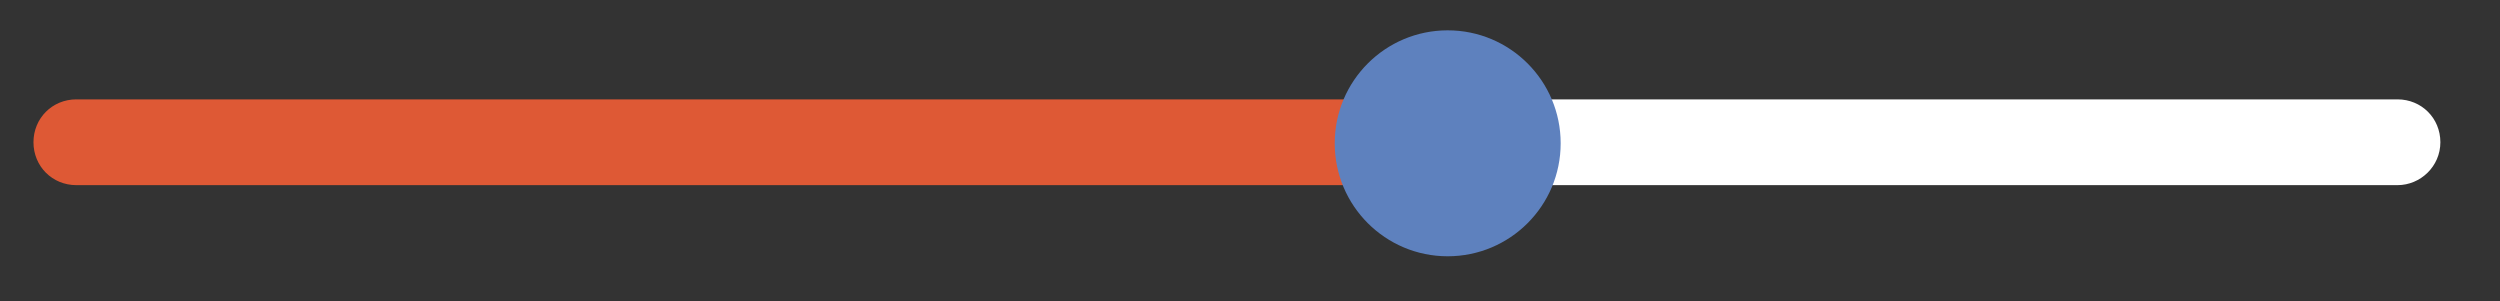
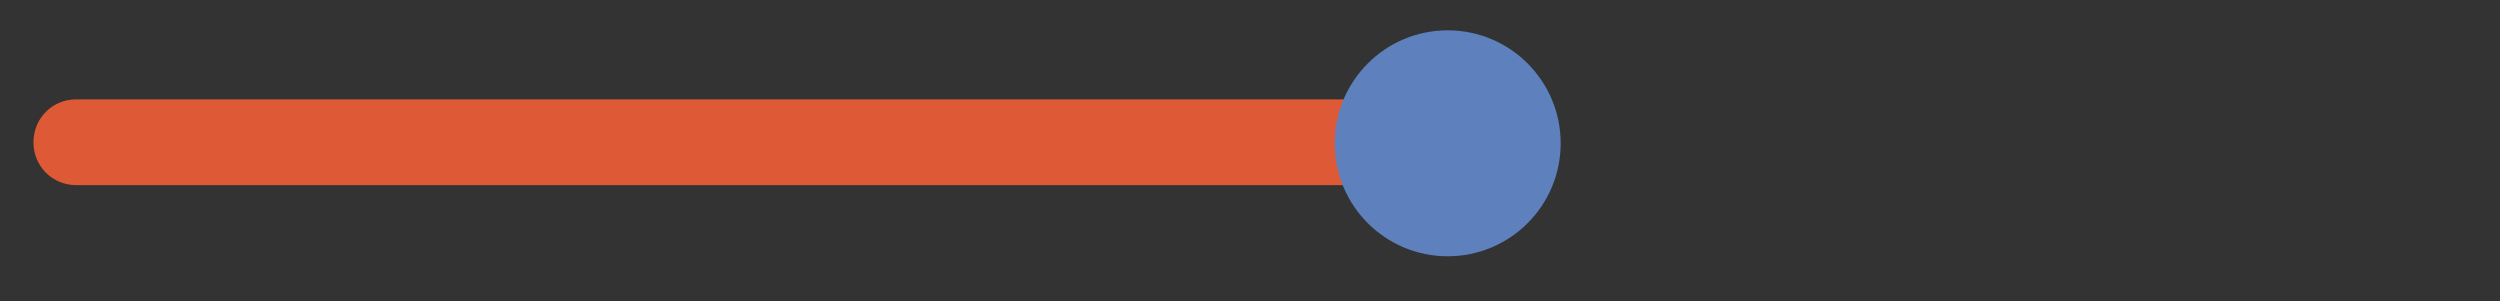
<svg xmlns="http://www.w3.org/2000/svg" id="Layer_1" viewBox="0 0 239 28.8" style="enable-background:new 0 0 239 28.8;">
  <rect x="0" y="0" width="239" height="28.8" fill="#333333" stroke="none" />
  <style>.st0{fill:#DE5B36;}
.st1{fill:#FEFAF8;}
.st2{fill:#FAECE7;}
.st3{fill:#FBEEEA;}
.st4{fill:#FAEBE5;}
.st5{fill:#DD535E;}
.st6{fill:#DD545E;}
.st7{fill:#E2E8EC;}
.st8{fill:#FEFEFE;}
.st9{fill:#EDF0F4;}
.st10{fill:#DE5935;}
.st11{fill:#CED8DF;}
.st12{fill:#CED8DE;}
.st13{fill:#CED7DE;}
.st14{fill:#CED6DD;}
.st15{fill:#CED4DB;}
.st16{fill:#CFD4DB;}
.st17{fill:#CED3D9;}
.st18{fill:#FFFFFF;}
.st19{fill:#5E81BE;}</style>
  <g id="_x36_pv6TU.tif">
    <g>
-       <path class="st0" d="M-357.5-144.6c3 0 5.4 1.5 6.2 4.2 1.6 5.1 3.2 10.1 4.7 15.2 1 3.5-.7 6.5-4.2 7.6s-7 2.2-10.6 3.2c-1.4.4-2.3 1.1-2.8 2.4-.7 1.6-1.5 3.1-2.3 4.6-.9 1.7-1.6 1.8-3.3.9-.1.0-.1.0-.2-.1-3.9-3.4-8.1-3.5-12.6-1.4-1.8.8-3.8 1.3-5.8 1.8-3.3.9-6.4-.5-7.5-3.7-1.8-5.3-3.4-10.6-4.9-15.9-.8-3 1.1-6.1 4.2-7.1 12.6-3.9 25.2-7.7 37.8-11.6C-358.3-144.6-357.7-144.6-357.5-144.6zm-32.8 21.7c0 .8.2 1.7.7 2.3 1.7 2 4 2.8 6.4 3.6.4.1.7-.1.9-.4 1.5-1.9 2.9-3.9 3.2-6.4.2-1.5-.4-2.8-1.9-3.5-1.4-.6-2.7-.1-3.7 1-.6.7-1 .7-1.8.5C-388.6-126.2-390.4-124.9-390.3-122.9zM-372.8-125.1c.4 1.7-.3 2.6-1.8 2.9-.4.1-.7.2-.6.7.1.4.5.4.9.3 1.5-.2 2.6-1.7 2.7-3.3.0-2.4-1.1-4.2-2.7-4.5-.5-.1-.9-.1-1.4.2-.9.4-1.4 1-1.4 2 0 1.1.3 2 1.3 2.5C-374.6-123.6-373.8-124.3-372.8-125.1zM-369-127.3c-.5-1.5.1-2.4 1.4-2.9.3-.1 1 .1.8-.6-.3-.6-.8-.4-1.2-.2-1.6.6-2.3 1.7-2.2 3.4.1 2.2.9 3.7 2.4 4.1 1.5.4 3.1-.7 3.1-2.2.0-1-.3-1.9-1.2-2.4C-367.2-128.7-368.2-128.2-369-127.3zM-361.6-128.6c.8-.1 1.5-.2 1.7.8.2 1.1-.8 1.2-1.4 1.7-.5.3-1.8-.5-1.6.6s1.4.4 2.1.2c.4-.1.9-.3 1.3-.6 1.5-1.1 1.4-2.5-.1-3.5-.3-.2-.7-.1-.4-.7.5-.9.5-1.9-.5-2.5s-2.1-.4-3 .3c-.4.3-1.4.4-.8 1.2.5.7.9-.1 1.3-.3.7-.3 1.5-.8 2 .1.4.8-.1 1.3-.8 1.7-.3.2-1.1.1-.9.8C-362.5-128-361.9-128.8-361.6-128.6z" />
      <path class="st1" d="M-390.3-122.9c0-2 1.7-3.3 4-2.8.8.2 1.2.1 1.8-.5.9-1.1 2.3-1.6 3.7-1 1.5.6 2.1 2 1.9 3.5-.3 2.5-1.7 4.5-3.2 6.4-.2.3-.5.5-.9.4-2.4-.7-4.7-1.6-6.4-3.6C-390.1-121.2-390.3-122-390.3-122.9z" />
      <path class="st2" d="M-372.8-125.1c-.9.8-1.8 1.5-3 .9-1-.5-1.3-1.5-1.3-2.5s.6-1.6 1.4-2c.4-.2.9-.2 1.4-.2 1.6.2 2.7 2.1 2.7 4.5.0 1.6-1.2 3.1-2.7 3.3-.4.1-.7.1-.9-.3-.1-.5.1-.6.6-.7C-373.1-122.5-372.4-123.4-372.8-125.1zM-374.5-125.1c.6-.2 1.3-.6 1.2-1.4-.1-.8-.5-1.4-1.4-1.4-.8.0-1.3.5-1.2 1.4C-375.8-125.7-375.5-125.1-374.5-125.1z" />
      <path class="st3" d="M-369-127.3c.8-.9 1.8-1.4 3-.9 1 .4 1.2 1.4 1.2 2.4.0 1.6-1.5 2.7-3.1 2.2-1.5-.4-2.3-1.9-2.4-4.1-.1-1.7.7-2.8 2.2-3.4.4-.2 1-.4 1.2.2.3.7-.5.5-.8.6C-368.9-129.7-369.5-128.8-369-127.3zM-365.9-126c-.2-.7-.5-1.4-1.4-1.3-.7.1-1.3.5-1.2 1.2.1.8.5 1.5 1.4 1.5C-366.4-124.6-365.9-125-365.9-126z" />
      <path class="st4" d="M-361.6-128.6c-.3-.2-.9.6-1.2-.2-.2-.7.5-.7.9-.8.7-.4 1.3-.9.8-1.7-.5-.9-1.3-.5-2-.1-.4.2-.8 1.1-1.3.3-.5-.8.4-.9.8-1.2.9-.7 2-.9 3-.3s1 1.5.5 2.5c-.3.6.2.5.4.7 1.6 1 1.6 2.4.1 3.5-.4.3-.8.5-1.3.6-.7.2-1.9.8-2.1-.2-.2-1.1 1-.3 1.6-.6.7-.4 1.7-.5 1.4-1.7C-360-128.9-360.8-128.7-361.6-128.6z" />
      <path class="st5" d="M-374.5-125.1c-1-.1-1.3-.7-1.4-1.4-.1-.9.4-1.4 1.2-1.4s1.3.6 1.4 1.4C-373.2-125.6-373.9-125.3-374.5-125.1z" />
-       <path class="st6" d="M-365.9-126c.1 1-.5 1.4-1.3 1.4-1 0-1.4-.7-1.4-1.5-.1-.7.5-1.2 1.2-1.2C-366.4-127.4-366.1-126.7-365.9-126z" />
    </g>
  </g>
  <g id="KfXHyZ.tif">
    <g>
      <path class="st7" d="M43.2 83.8c0 1 0 2 0 3-1.6 1.5-1 3.4-1 5.2.0 52.9.0 105.9.0 158.8.0 1.7-.6 3.7 1 5.2.0 1 0 2 0 3-1.4.1-1.7 1.1-2 2.3-2.5 11.2-9.4 18-20.5 20.5-1.3.3-2.2.6-2.3 2-.7.0-1.3.0-2 0-1.5-1.6-3.4-1-5.2-1-53.6.0-107.2.0-160.8.0-1.7.0-3.7-.6-5.2 1-.7.0-1.3.0-2 0-.3-2.5-2.3-1.8-3.8-2.1-9.4-2.2-17.5-11-19.1-20.8-.3-.3-.7-.7-1-1 0-59 0-118.1.0-177.1.3-.3.7-.7 1-1 1.8-10.7 10.2-19.1 20.9-20.9.3-.3.7-.7 1-1 59 0 118.1.0 177.1.0.3.3.7.7 1 1C30.1 62.5 38.8 70.6 41 80 41.4 81.5 40.7 83.5 43.2 83.8zM10.3 125.6c1.8-4.6 4.1-8.9 6.8-13.1 2.1.0 4.3-.1 6.4.2 3.6.4 5-.8 4.8-4.6-.3-5.7-.1-11.4-.1-17.2 1.3-13-4.6-18.7-17.6-16.9C5 73.9-.6 74.1-6.2 73.8c-3.6-.2-4.5 1.2-4.4 4.6.2 9.7.1 19.4.1 29.2-3.6 7.9-7.7 15.6-12 23-1.5-1.6-.2-5.3-4.6-5.1-10.4.4-20.9.2-31.3.1-3.2.0-3.9 1.3-3.9 4.2.1 10.3.1 20.5.0 30.8.0 3.1 1.2 4 4.1 3.9 4.3-.2 8.6-.1 12.9.0 1.6.0 3.5-.4 4 1.9-1.7 4.2-3.8 8.2-6.2 12-3.1.0-6.3.3-9.4-.1-4.6-.5-5.5 1.5-5.5 5.6.0 4.5 1.4 9.2-1 13.5-11-10.4-21.6-20.9-31.9-31.9 4.8-2.5 10-.7 15-1.1 2.9-.2 4.1-1 4.1-4-.1-10.3-.1-20.5.0-30.8.0-2.9-.7-4.2-3.9-4.2-10.4.1-20.8.1-31.3.0-2.8.0-3.8 1-3.7 3.8.1 10.1.1 20.2.2 30.3-2 1.9-4.2 3.7-5.5 6.2-2.2 4.2-4.6 8.4-6.9 12.5-11.6.0-23.2.1-34.8-.1-3.3.0-4.8.7-4.7 4.4.2 10.1.2 20.2.0 30.3-.1 3.3 1.2 4.2 4.4 4.3 4.6.1 9.2-1.2 13.7.9-2.1 4-4.2 8-6.4 12-2.3.0-4.7.2-7 0-3.8-.4-4.9 1.3-4.7 4.9.2 5.6.1 11.3.1 16.9-1.3 13 4.5 18.6 17.6 16.9 5.6.1 11.2-.1 16.8.2 3.6.2 4.5-1.3 4.4-4.7-.2-9.4-.1-18.8-.1-28.2 3.7-7.8 7.8-15.4 12.2-22.9 1 1.9 1 4.2 4.4 4.1 9.8-.4 19.7-.2 29.5-.3 7 5.8 12.5 13.1 19.7 18.6-.1 9.9-.1 19.9-.2 29.8.0 2.6 1 3.5 3.5 3.5 10.6-.1 21.2-.1 31.8.0 2.6.0 3.5-1 3.5-3.6-.1-10.6-.1-21.2.0-31.8.0-2.6-1-3.5-3.6-3.5-5.8.1-11.6.0-17.4.0 1.8-4.6 4.2-8.9 6.8-13.1 3.3.0 6.6-.1 9.9.2 3.2.2 4.4-1 4.3-4.2-.2-7.6-.1-15.2-.1-22.7 4.1-8.9 8.7-17.6 13.6-26 11.4.1 22.9.1 34.3.2 2.6.0 4-.6 4-3.6-.1-10.6-.1-21.2.0-31.8.0-2.6-1.1-3.5-3.6-3.5C19.9 125.6 15.1 125.6 10.3 125.6zm-86.5 124c0-5.1-.1-10.3.0-15.4.1-2.9-.8-4.2-3.9-4.2-10.3.1-20.6.1-30.8.0-2.9.0-4.2.8-4.1 3.9.1 10.3.1 20.6.0 30.8.0 2.9.8 4.2 3.9 4.2 10.3-.1 20.6-.2 30.8.0 3.4.1 4.3-1.3 4.2-4.4C-76.4 259.5-76.2 254.5-76.2 249.6zm85-32.5c5.3.0 10.6-.1 15.9.0 2.5.0 3.6-.8 3.6-3.5-.1-10.6-.1-21.2.0-31.8.0-2.5-.8-3.6-3.5-3.6-10.6.1-21.2.1-31.8.0-2.5.0-3.6.8-3.6 3.5.1 10.6.1 21.2.0 31.8.0 3 1.4 3.6 4 3.6C-1.5 217 3.6 217.1 8.8 217.1zM-115 93.2c0 5.3.1 10.6.0 15.9-.1 2.6.9 3.5 3.5 3.5 10.6-.1 21.2-.1 31.8.0 2.6.0 3.5-.9 3.5-3.5-.1-10.6-.1-21.2.0-31.8.0-2.6-1-3.5-3.5-3.5-10.6.1-21.2.1-31.8.0-2.6.0-3.6.9-3.5 3.5C-114.9 82.6-115 87.9-115 93.2zm91.5.0c0-5.3-.1-10.6.0-15.9.1-2.6-1-3.5-3.5-3.5-10.6.1-21.2.1-31.8.0-2.6.0-3.5 1-3.5 3.5.1 10.6.1 21.2.0 31.8.0 2.6 1 3.5 3.5 3.5 10.6-.1 21.2-.1 31.8.0 2.6.0 3.6-1 3.5-3.5C-23.6 103.8-23.5 98.5-23.5 93.2zM-128 145.1c0-5-.1-10 .1-14.9.1-3.3-.7-4.8-4.4-4.7-10.1.2-20.2.2-30.3.0-3.4-.1-4.2 1.3-4.2 4.4.1 10.1.2 20.2.0 30.3-.1 3.4 1.3 4.2 4.4 4.2 10.1-.1 20.2-.2 30.3.0 3.4.1 4.3-1.3 4.2-4.4C-128.1 155.1-128 150.1-128 145.1zM-10.6 249.5c0 5.1.1 10.3.0 15.4-.1 3.1 1.1 4 4.1 4 7.8-.1 15.6.0 23.4-.1 5.7-.1 11.2-5.4 11.4-11 .2-7.9-.1-15.9.1-23.9.1-3.1-1.2-4-4.1-3.9-10.3.1-20.5.1-30.8.0-3.1.0-4 1.2-3.9 4.1C-10.4 239.2-10.6 244.4-10.6 249.5zM-147.9 112.6c5.5.0 10.9-.1 16.4.0 2.5.0 3.5-.9 3.5-3.5-.1-10.6-.1-21.2.0-31.8.0-2.5-.9-3.6-3.5-3.5-8.1.1-16.2-.1-24.4.1-5.4.1-10.8 5.5-10.9 10.9-.2 8.1.0 16.2-.1 24.4.0 2.6 1 3.5 3.5 3.5C-158.1 112.6-153 112.6-147.9 112.6z" />
      <path class="st8" d="M43.2 83.8c-2.5-.3-1.8-2.3-2.1-3.8-2.2-9.4-11-17.5-20.8-19.1.0-.3.0-.7.0-1 6.9.0 13.8.1 20.7-.1 1.9.0 2.3.4 2.3 2.3C43.1 69.3 43.2 76.6 43.2 83.8z" />
      <path class="st8" d="M-179.7 260.9c1.6 9.8 9.7 18.5 19.1 20.8 1.5.3 3.5-.3 3.8 2.1-7.1.0-14.3-.1-21.4.1-2.1.1-2.6-.4-2.6-2.6.2-6.8.1-13.6.1-20.4C-180.4 260.9-180 260.9-179.7 260.9z" />
      <path class="st8" d="M-154.8 283.8c1.5-1.6 3.4-1 5.2-1 53.6.0 107.2.0 160.8.0 1.7.0 3.7-.6 5.2 1-57.1.0-114.2.0-171.2.0z" />
      <path class="st8" d="M43.2 255.9c-1.6-1.5-1-3.4-1-5.2.0-52.9.0-105.9.0-158.8.0-1.7-.6-3.7 1-5.2.0 56.4.0 112.8.0 169.2z" />
-       <path class="st8" d="M-158.8 60.9c-10.7 1.8-19.1 10.2-20.9 20.9-.3.0-.7.0-1 0 0-6.5.1-12.9-.1-19.4-.1-2.1.4-2.6 2.6-2.6 6.5.2 12.9.1 19.4.1C-158.8 60.2-158.8 60.6-158.8 60.9z" />
+       <path class="st8" d="M-158.8 60.9C-158.8 60.2-158.8 60.6-158.8 60.9z" />
      <path class="st9" d="M-180.7 81.8c.3.0.7.0 1 0-.3.3-.7.7-1 1C-180.7 82.5-180.7 82.1-180.7 81.8z" />
      <path class="st9" d="M20.3 59.9c0 .3.0.7.0 1-.3-.3-.7-.7-1-1C19.6 59.9 19.9 59.9 20.3 59.9z" />
      <path class="st9" d="M-158.8 60.9c0-.3.0-.7.0-1 .3.0.7.0 1 0C-158.1 60.2-158.5 60.6-158.8 60.9z" />
      <path class="st9" d="M-179.7 260.9c-.3.0-.7.0-1 0 0-.3.0-.7.0-1C-180.4 260.2-180 260.6-179.7 260.9z" />
      <path class="st10" d="M-155.2 230c2.1-4 4.2-8 6.4-12 7.2-13.2 14.3-26.5 21.5-39.7 2.3-4.2 4.7-8.3 6.9-12.5 1.3-2.6 3.5-4.3 5.5-6.2 8.2-3.5 14.2.3 19.6 6 10.3 10.9 20.9 21.5 31.8 31.8 1 1.5 2.1 2.9 4.3 3.8 3.9-7.7 7.8-15.3 11.6-22.9 2.4-3.8 4.6-7.8 6.2-12 6.6-11.7 12.8-23.6 18.7-35.7 4.4-7.5 8.4-15.1 12-23 4.4-8.1 8.8-16.2 13.1-24.5 1.9-3.8 4.4-7 8.1-9.1 13-1.8 19 3.9 17.6 16.9-3.7 7.2-7.4 14.4-11.1 21.6-2.7 4.1-5 8.5-6.8 13.1C3.1 138.2-3.6 151.1-10 164.2c-4.9 8.5-9.5 17.1-13.6 26-5.1 8.7-9.8 17.6-14 26.8-2.7 4.1-5 8.5-6.8 13.1-4.5 6.2-10.4 8.1-17.7 5.5-7.2-5.5-12.7-12.9-19.7-18.6-7.1-7.2-14.2-14.3-21.1-21.6-1.9-2-2.8-1.4-3.9.7-2.9 5.7-5.9 11.4-8.9 17.1-4.4 7.5-8.6 15-12.2 22.9-4.4 7.9-8.8 15.7-13 23.7-2 3.7-4.4 6.9-8.1 9-13.1 1.7-19-3.9-17.6-16.9C-162.9 244.5-159 237.3-155.2 230z" />
      <path class="st11" d="M-76.2 249.6c0 5-.1 10 0 14.9.1 3.1-.7 4.5-4.2 4.4-10.3-.2-20.6-.2-30.8.0-3.2.0-3.9-1.3-3.9-4.2.1-10.3.1-20.6.0-30.8.0-3.2 1.3-3.9 4.1-3.9 10.3.1 20.6.1 30.8.0 3.1.0 4 1.3 3.9 4.2C-76.3 239.3-76.2 244.4-76.2 249.6z" />
      <path class="st11" d="M8.8 217.1c-5.1.0-10.3-.1-15.4.0-2.6.1-4-.6-4-3.6.1-10.6.1-21.2.0-31.8.0-2.6 1.1-3.5 3.6-3.5 10.6.1 21.2.1 31.8.0 2.6.0 3.5 1.1 3.5 3.6-.1 10.6-.1 21.2.0 31.8.0 2.6-1.1 3.5-3.6 3.5C19.4 217 14.1 217.1 8.8 217.1z" />
      <path class="st11" d="M-115 93.2c0-5.3.1-10.6.0-15.9-.1-2.6 1-3.5 3.5-3.5 10.6.1 21.2.1 31.8.0 2.6.0 3.5 1 3.5 3.5-.1 10.6-.1 21.2.0 31.8.0 2.6-1 3.5-3.5 3.5-10.6-.1-21.2-.1-31.8.0-2.6.0-3.6-1-3.5-3.5C-114.9 103.8-115 98.5-115 93.2z" />
      <path class="st11" d="M-23.5 93.2c0 5.3-.1 10.6.0 15.9.1 2.6-1 3.5-3.5 3.5-10.6-.1-21.2-.1-31.8.0-2.6.0-3.5-1-3.5-3.5.1-10.6.1-21.2.0-31.8.0-2.6 1-3.5 3.5-3.5 10.6.1 21.2.1 31.8.0 2.6.0 3.6 1 3.5 3.5C-23.6 82.6-23.5 87.9-23.5 93.2z" />
      <path class="st11" d="M-128 145.1c0 5-.1 10 0 14.9.1 3.1-.8 4.5-4.2 4.4-10.1-.2-20.2-.2-30.3.0-3.1.0-4.5-.8-4.4-4.2.2-10.1.2-20.2.0-30.3.0-3.1.8-4.5 4.2-4.4 10.1.2 20.2.2 30.3.0 3.7-.1 4.5 1.4 4.4 4.7-.1 5 0 10 0 14.9z" />
      <path class="st11" d="M-10.6 249.5c0-5.1.1-10.3.0-15.4-.1-2.9.8-4.2 3.9-4.1 10.3.1 20.5.1 30.8.0 2.9.0 4.2.8 4.1 3.9-.2 7.9.1 15.9-.1 23.9-.1 5.6-5.6 10.9-11.4 11-7.8.1-15.6-.1-23.4.1-3 .1-4.2-.9-4.1-4C-10.4 259.8-10.6 254.6-10.6 249.5z" />
      <path class="st11" d="M-147.9 112.6c-5.1.0-10.3-.1-15.4.0-2.5.1-3.6-.9-3.5-3.5.1-8.1-.1-16.2.1-24.4.1-5.4 5.6-10.8 10.9-10.9 8.1-.2 16.2.0 24.4-.1 2.6.0 3.5 1 3.5 3.5-.1 10.6-.1 21.2.0 31.8.0 2.6-1 3.6-3.5 3.5C-136.9 112.6-142.4 112.6-147.9 112.6z" />
-       <path class="st12" d="M-95.3 165.5c-5.4-5.7-11.4-9.4-19.6-6 0-10.1.0-20.2-.2-30.3.0-2.8 1-3.8 3.7-3.8 10.4.1 20.8.1 31.3.0 3.2.0 3.9 1.3 3.9 4.2-.1 10.3-.1 20.5.0 30.8.0 3.1-1.1 3.8-4.1 4C-85.3 164.8-90.4 163-95.3 165.5z" />
      <path class="st13" d="M-62.1 235.6c7.3 2.6 13.1.7 17.7-5.5 5.8.0 11.6.1 17.4.0 2.5.0 3.6.9 3.6 3.5-.1 10.6-.1 21.2.0 31.8.0 2.5-.9 3.6-3.5 3.6-10.6-.1-21.2-.1-31.8.0-2.5.0-3.6-.9-3.5-3.5C-62.2 255.4-62.2 245.5-62.1 235.6z" />
      <path class="st13" d="M-22.6 130.6c-5.9 12.1-12.1 24-18.7 35.7-.5-2.3-2.4-1.9-4-1.9-4.3.0-8.6-.1-12.9.0-2.9.1-4.2-.8-4.1-3.9.1-10.3.1-20.5.0-30.8.0-2.9.7-4.2 3.9-4.2 10.4.1 20.9.3 31.3-.1C-22.8 125.3-24.1 128.9-22.6 130.6z" />
      <path class="st13" d="M-127.3 178.3c-7.2 13.2-14.3 26.5-21.5 39.7-4.4-2.1-9.1-.7-13.7-.9-3.1-.1-4.4-.9-4.4-4.3.2-10.1.2-20.2.0-30.3-.1-3.7 1.5-4.4 4.7-4.4C-150.5 178.4-138.9 178.3-127.3 178.3z" />
-       <path class="st13" d="M-10 164.2c6.4-13.1 13.1-26 20.3-38.6 4.8.0 9.6.1 14.4.0 2.5.0 3.6.9 3.6 3.5-.1 10.6-.1 21.2.0 31.8.0 3-1.4 3.6-4 3.6C12.9 164.3 1.4 164.3-10 164.2z" />
      <path class="st14" d="M-115.8 213.2c3-5.7 6-11.4 8.9-17.1 1.1-2.1 2-2.7 3.9-.7 7 7.2 14.1 14.4 21.1 21.6-9.8.1-19.7-.1-29.5.3C-114.8 217.3-114.8 215-115.8 213.2z" />
      <path class="st15" d="M10.6 74c-3.7 2.1-6.2 5.3-8.1 9.1-4.2 8.2-8.7 16.3-13.1 24.5.0-9.7.1-19.4-.1-29.2-.1-3.4.9-4.8 4.4-4.6C-.6 74.1 5 73.9 10.6 74z" />
      <path class="st15" d="M-149.2 268.7c3.7-2.1 6.1-5.2 8.1-9 4.2-8 8.7-15.8 13-23.7.0 9.4-.1 18.8.1 28.2.1 3.3-.8 4.8-4.4 4.7C-137.9 268.6-143.5 268.7-149.2 268.7z" />
      <path class="st15" d="M-47.6 178.3c-3.9 7.6-7.7 15.2-11.6 22.9-2.1-1-3.3-2.3-4.3-3.8 2.4-4.3 1-9 1-13.5.0-4.2.9-6.2 5.5-5.6 3.1.3 6.3.0 9.4.0z" />
      <path class="st16" d="M-37.6 217c4.2-9.1 9-18.1 14-26.8.0 7.6-.1 15.2.1 22.7.1 3.3-1.1 4.4-4.3 4.2C-31 216.9-34.3 217-37.6 217z" />
      <path class="st17" d="M-155.2 230c-3.9 7.2-7.7 14.5-11.6 21.7.0-5.6.2-11.3-.1-16.9-.2-3.6.9-5.3 4.7-4.9C-159.8 230.3-157.5 230-155.2 230z" />
      <path class="st17" d="M17.1 112.5c3.7-7.2 7.4-14.4 11.1-21.6.0 5.7-.2 11.4.1 17.2.2 3.8-1.3 5-4.8 4.6C21.4 112.4 19.2 112.5 17.1 112.5z" />
    </g>
  </g>
  <path class="st10" d="M141.1 17.7H7.3c-2.3.0-4.1-1.8-4.1-4.1v0c0-2.3 1.8-4.1 4.1-4.1h133.8c2.3.0 4.1 1.8 4.1 4.1v0C145.2 15.9 143.4 17.7 141.1 17.7z" />
-   <path class="st18" d="M229.2 17.7h-85.4c-2.3.0-4.1-1.8-4.1-4.1v0c0-2.3 1.8-4.1 4.1-4.1h85.4c2.3.0 4.1 1.8 4.1 4.1v0C233.3 15.9 231.4 17.7 229.2 17.7z" />
  <circle class="st19" cx="138.4" cy="13.7" r="10.8" />
</svg>